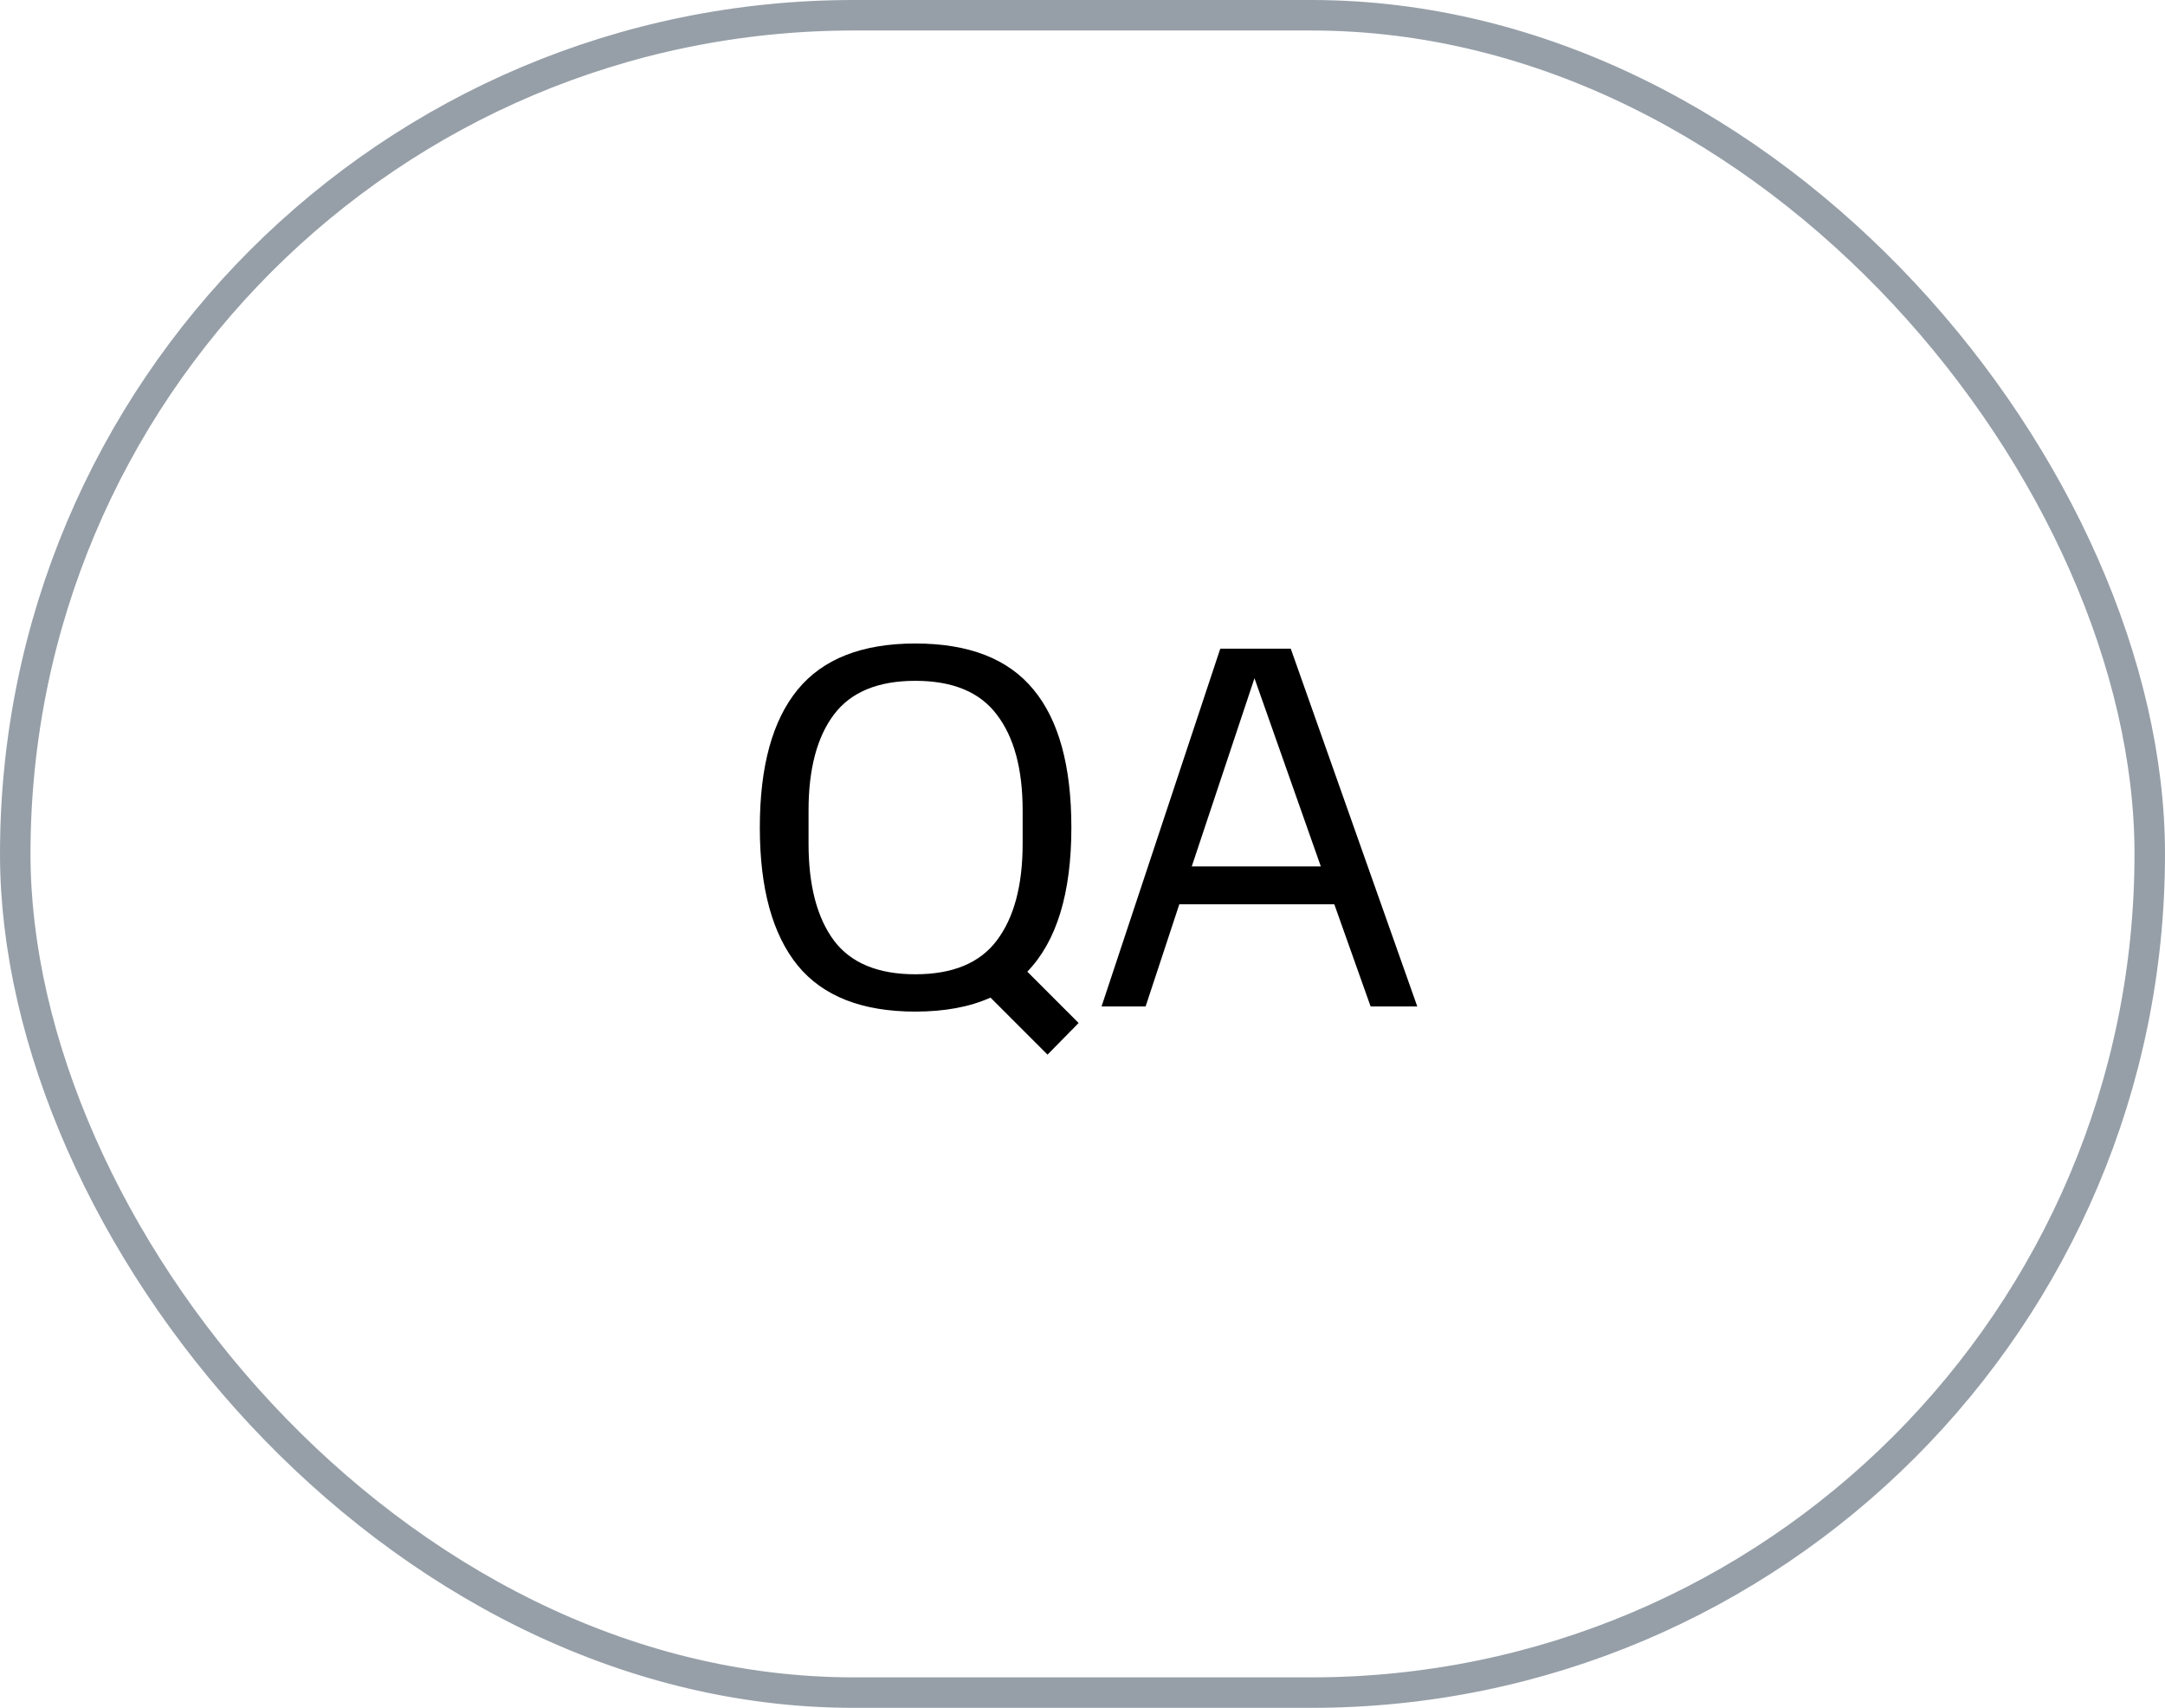
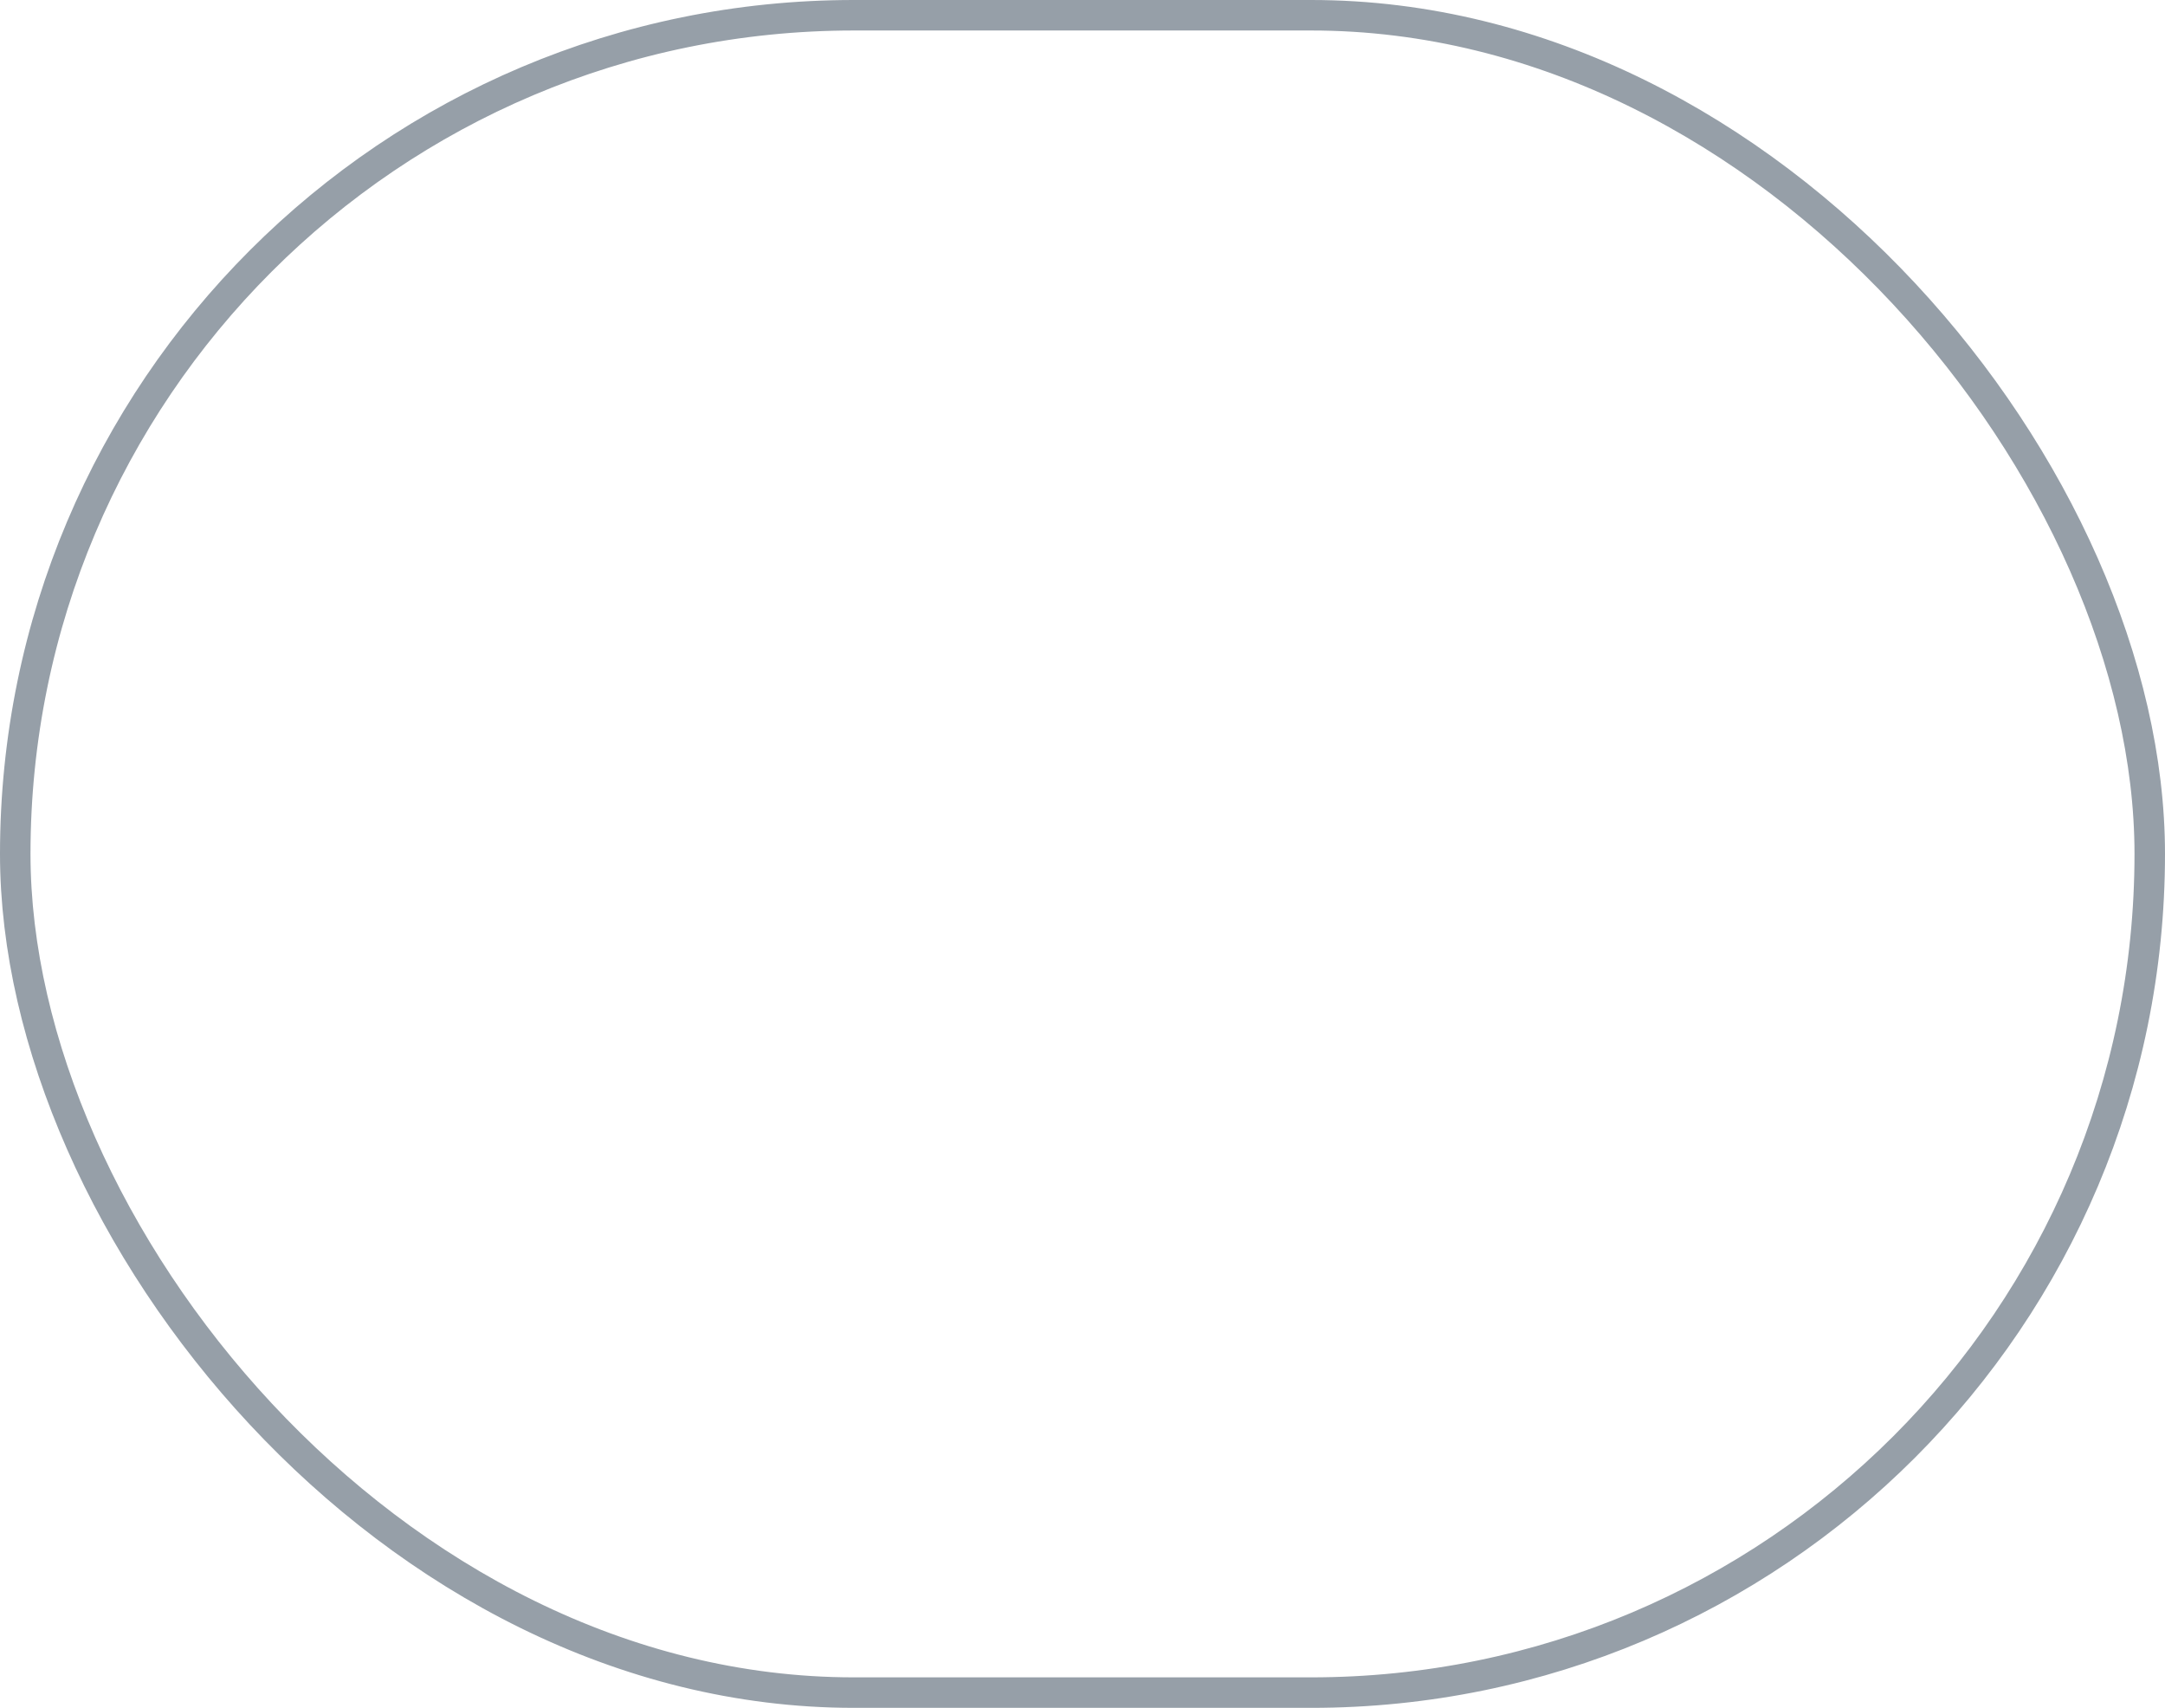
<svg xmlns="http://www.w3.org/2000/svg" width="71" height="56" viewBox="0 0 71 56" fill="none">
-   <path d="M35.135 27.135C35.135 29.288 34.653 30.864 33.69 31.861L35.373 33.544L34.353 34.581L32.483 32.711C31.803 33.017 30.981 33.17 30.018 33.17C28.273 33.17 26.986 32.666 26.159 31.657C25.332 30.637 24.918 29.13 24.918 27.135C24.918 25.129 25.332 23.622 26.159 22.613C26.986 21.604 28.273 21.1 30.018 21.1C31.775 21.1 33.067 21.604 33.894 22.613C34.721 23.61 35.135 25.118 35.135 27.135ZM33.537 26.574C33.537 25.214 33.254 24.166 32.687 23.429C32.132 22.692 31.242 22.324 30.018 22.324C28.794 22.324 27.904 22.692 27.349 23.429C26.794 24.166 26.516 25.214 26.516 26.574V27.662C26.516 29.033 26.794 30.093 27.349 30.841C27.904 31.578 28.794 31.946 30.018 31.946C31.242 31.946 32.132 31.578 32.687 30.841C33.254 30.093 33.537 29.033 33.537 27.662V26.574ZM42.33 21.27L46.478 33H44.948L43.758 29.651H38.675L37.57 33H36.125L40.018 21.27H42.33ZM39.083 28.41H43.316L41.14 22.239L39.083 28.41Z" fill="black" />
  <rect x="0.5" y="0.5" width="70" height="55" rx="27.5" stroke="#969FA8" />
</svg>